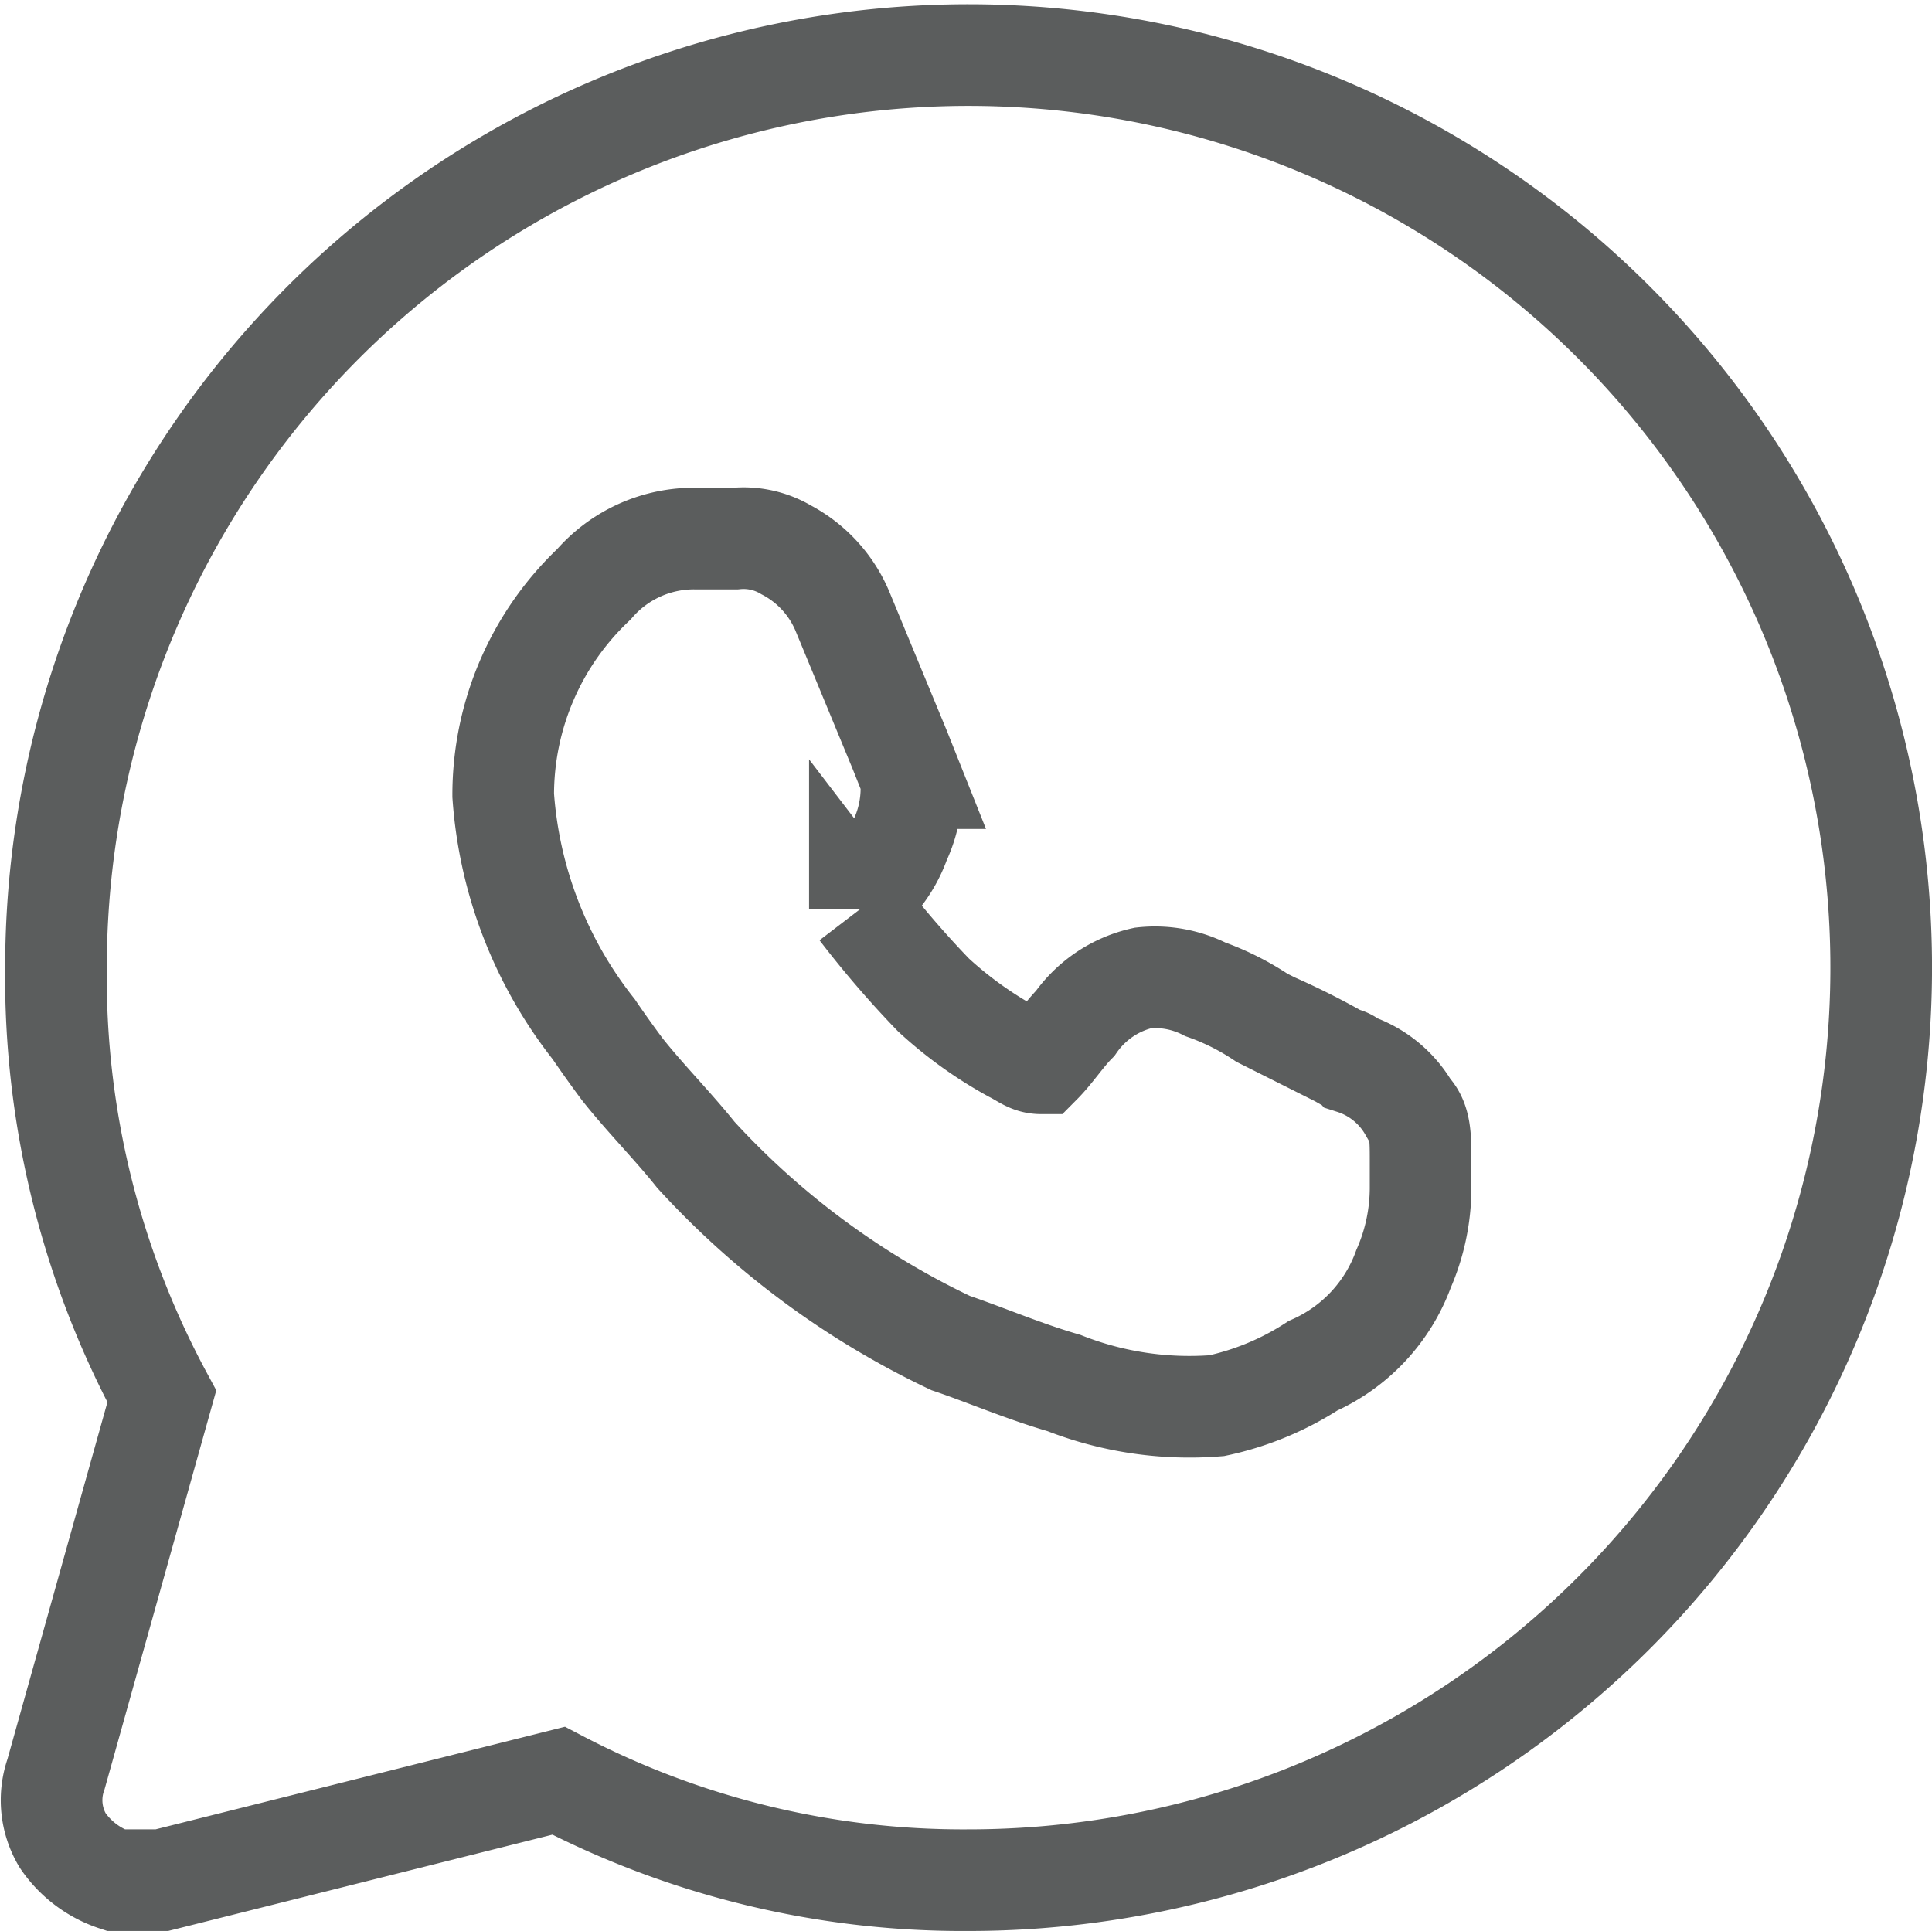
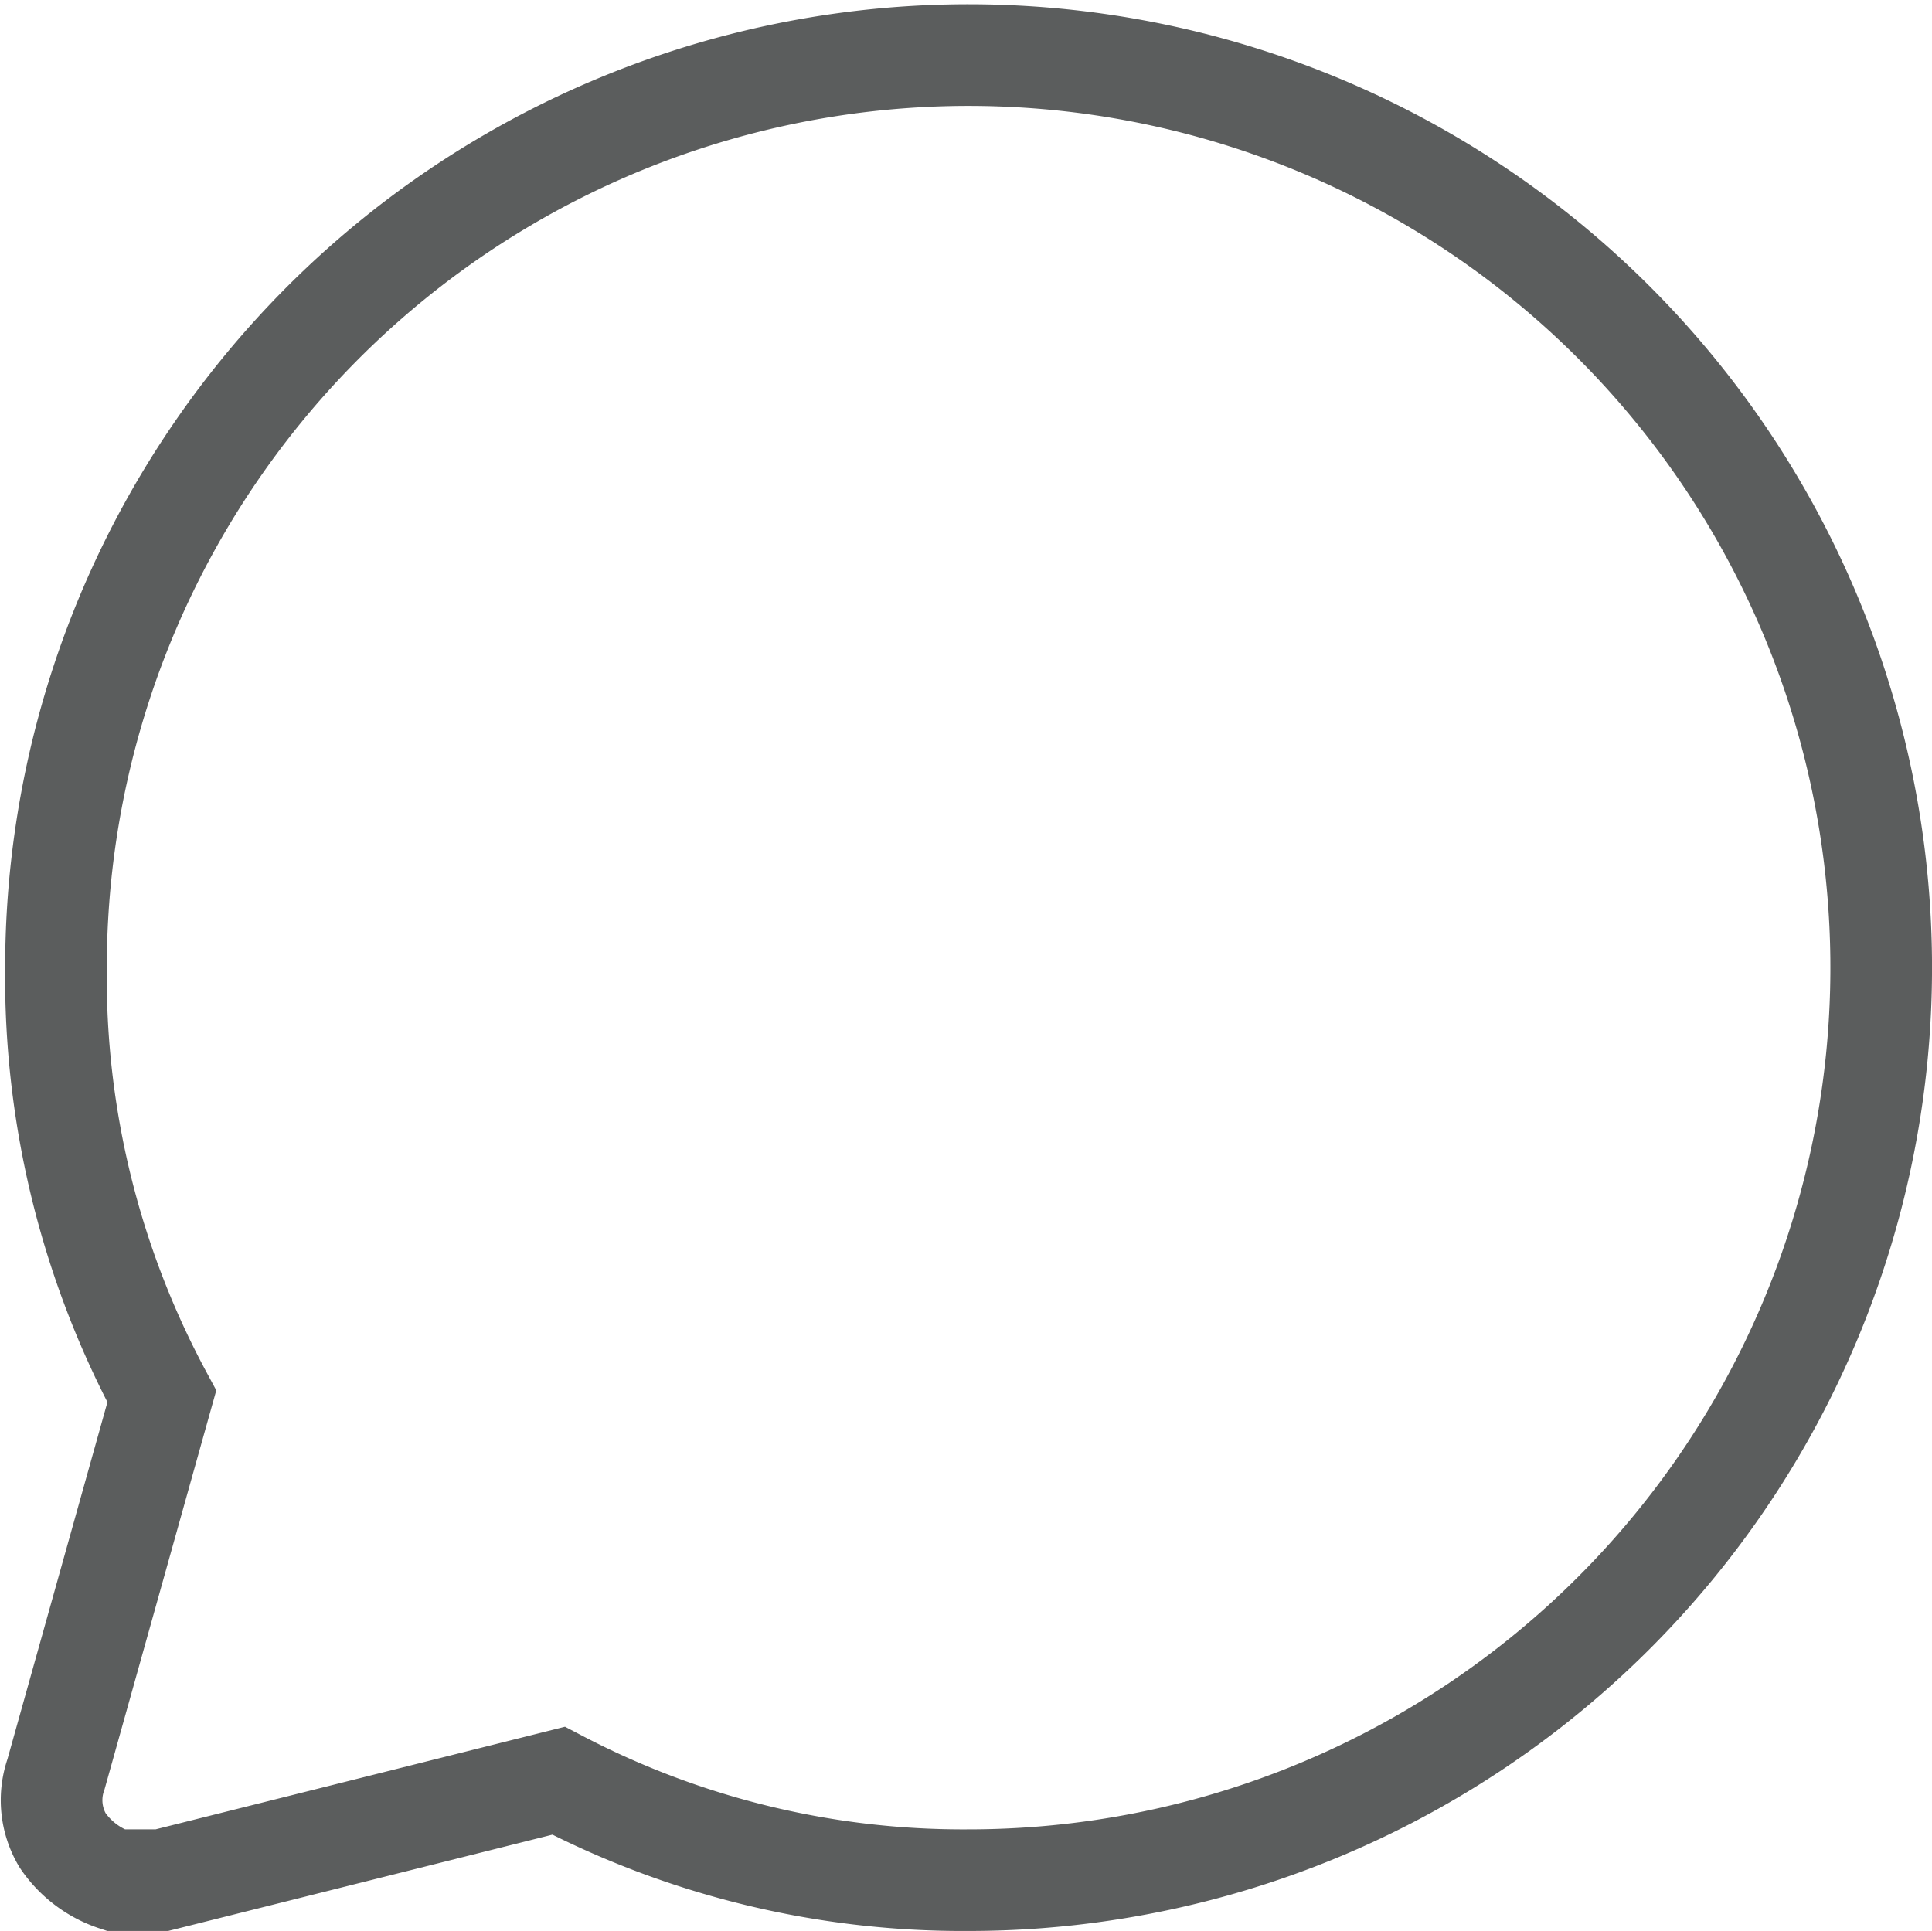
<svg xmlns="http://www.w3.org/2000/svg" width="47.52" height="47.5" viewBox="0 0 47.52 47.5">
  <g id="Gruppe_214" data-name="Gruppe 214" transform="translate(0.407 0.387)">
    <path id="Pfad_109" data-name="Pfad 109" d="M2.559,45.5H2.071a2.53,2.53,0,0,1-1.3-.978,1.933,1.933,0,0,1-.163-1.63L3.21,33.6A21.755,21.755,0,0,1,.607,23,22.447,22.447,0,1,1,23.054,45.5a21.438,21.438,0,0,1-10.085-2.446L3.21,45.5Z" transform="translate(0.363 0.363)" fill="none" stroke="#5b5d5d" stroke-miterlimit="10" stroke-width="2.5" />
-     <path id="Pfad_110" data-name="Pfad 110" d="M19.953,27.571c-.975-.281-1.95-.7-2.785-.982A20.263,20.263,0,0,1,10.9,21.958c-.557-.7-1.253-1.4-1.81-2.105-.418-.561-.7-.982-.7-.982a10.453,10.453,0,0,1-2.228-5.754A7.129,7.129,0,0,1,8.394,7.923,3.25,3.25,0,0,1,10.9,6.8h.975a2.057,2.057,0,0,1,1.253.281,3.034,3.034,0,0,1,1.393,1.544l1.393,3.368.279.7a3.043,3.043,0,0,1-.279,1.544,3.059,3.059,0,0,1-.7,1.123l-.279.421v.14a24.344,24.344,0,0,0,1.81,2.105,9.887,9.887,0,0,0,1.95,1.4c.279.14.418.281.7.281.279-.281.557-.7.836-.982A2.771,2.771,0,0,1,21.9,17.607a2.736,2.736,0,0,1,1.532.281,6.282,6.282,0,0,1,1.393.7l.279.14a18.069,18.069,0,0,1,1.671.842.43.43,0,0,1,.279.14,2.473,2.473,0,0,1,1.393,1.123c.279.281.279.7.279,1.263v.7a4.986,4.986,0,0,1-.418,1.965,4.172,4.172,0,0,1-2.228,2.386,7.063,7.063,0,0,1-2.367.982A8.437,8.437,0,0,1,19.953,27.571Z" transform="translate(5.808 6.062)" fill="none" stroke="#5b5d5d" stroke-miterlimit="10" stroke-width="2.5" />
  </g>
</svg>